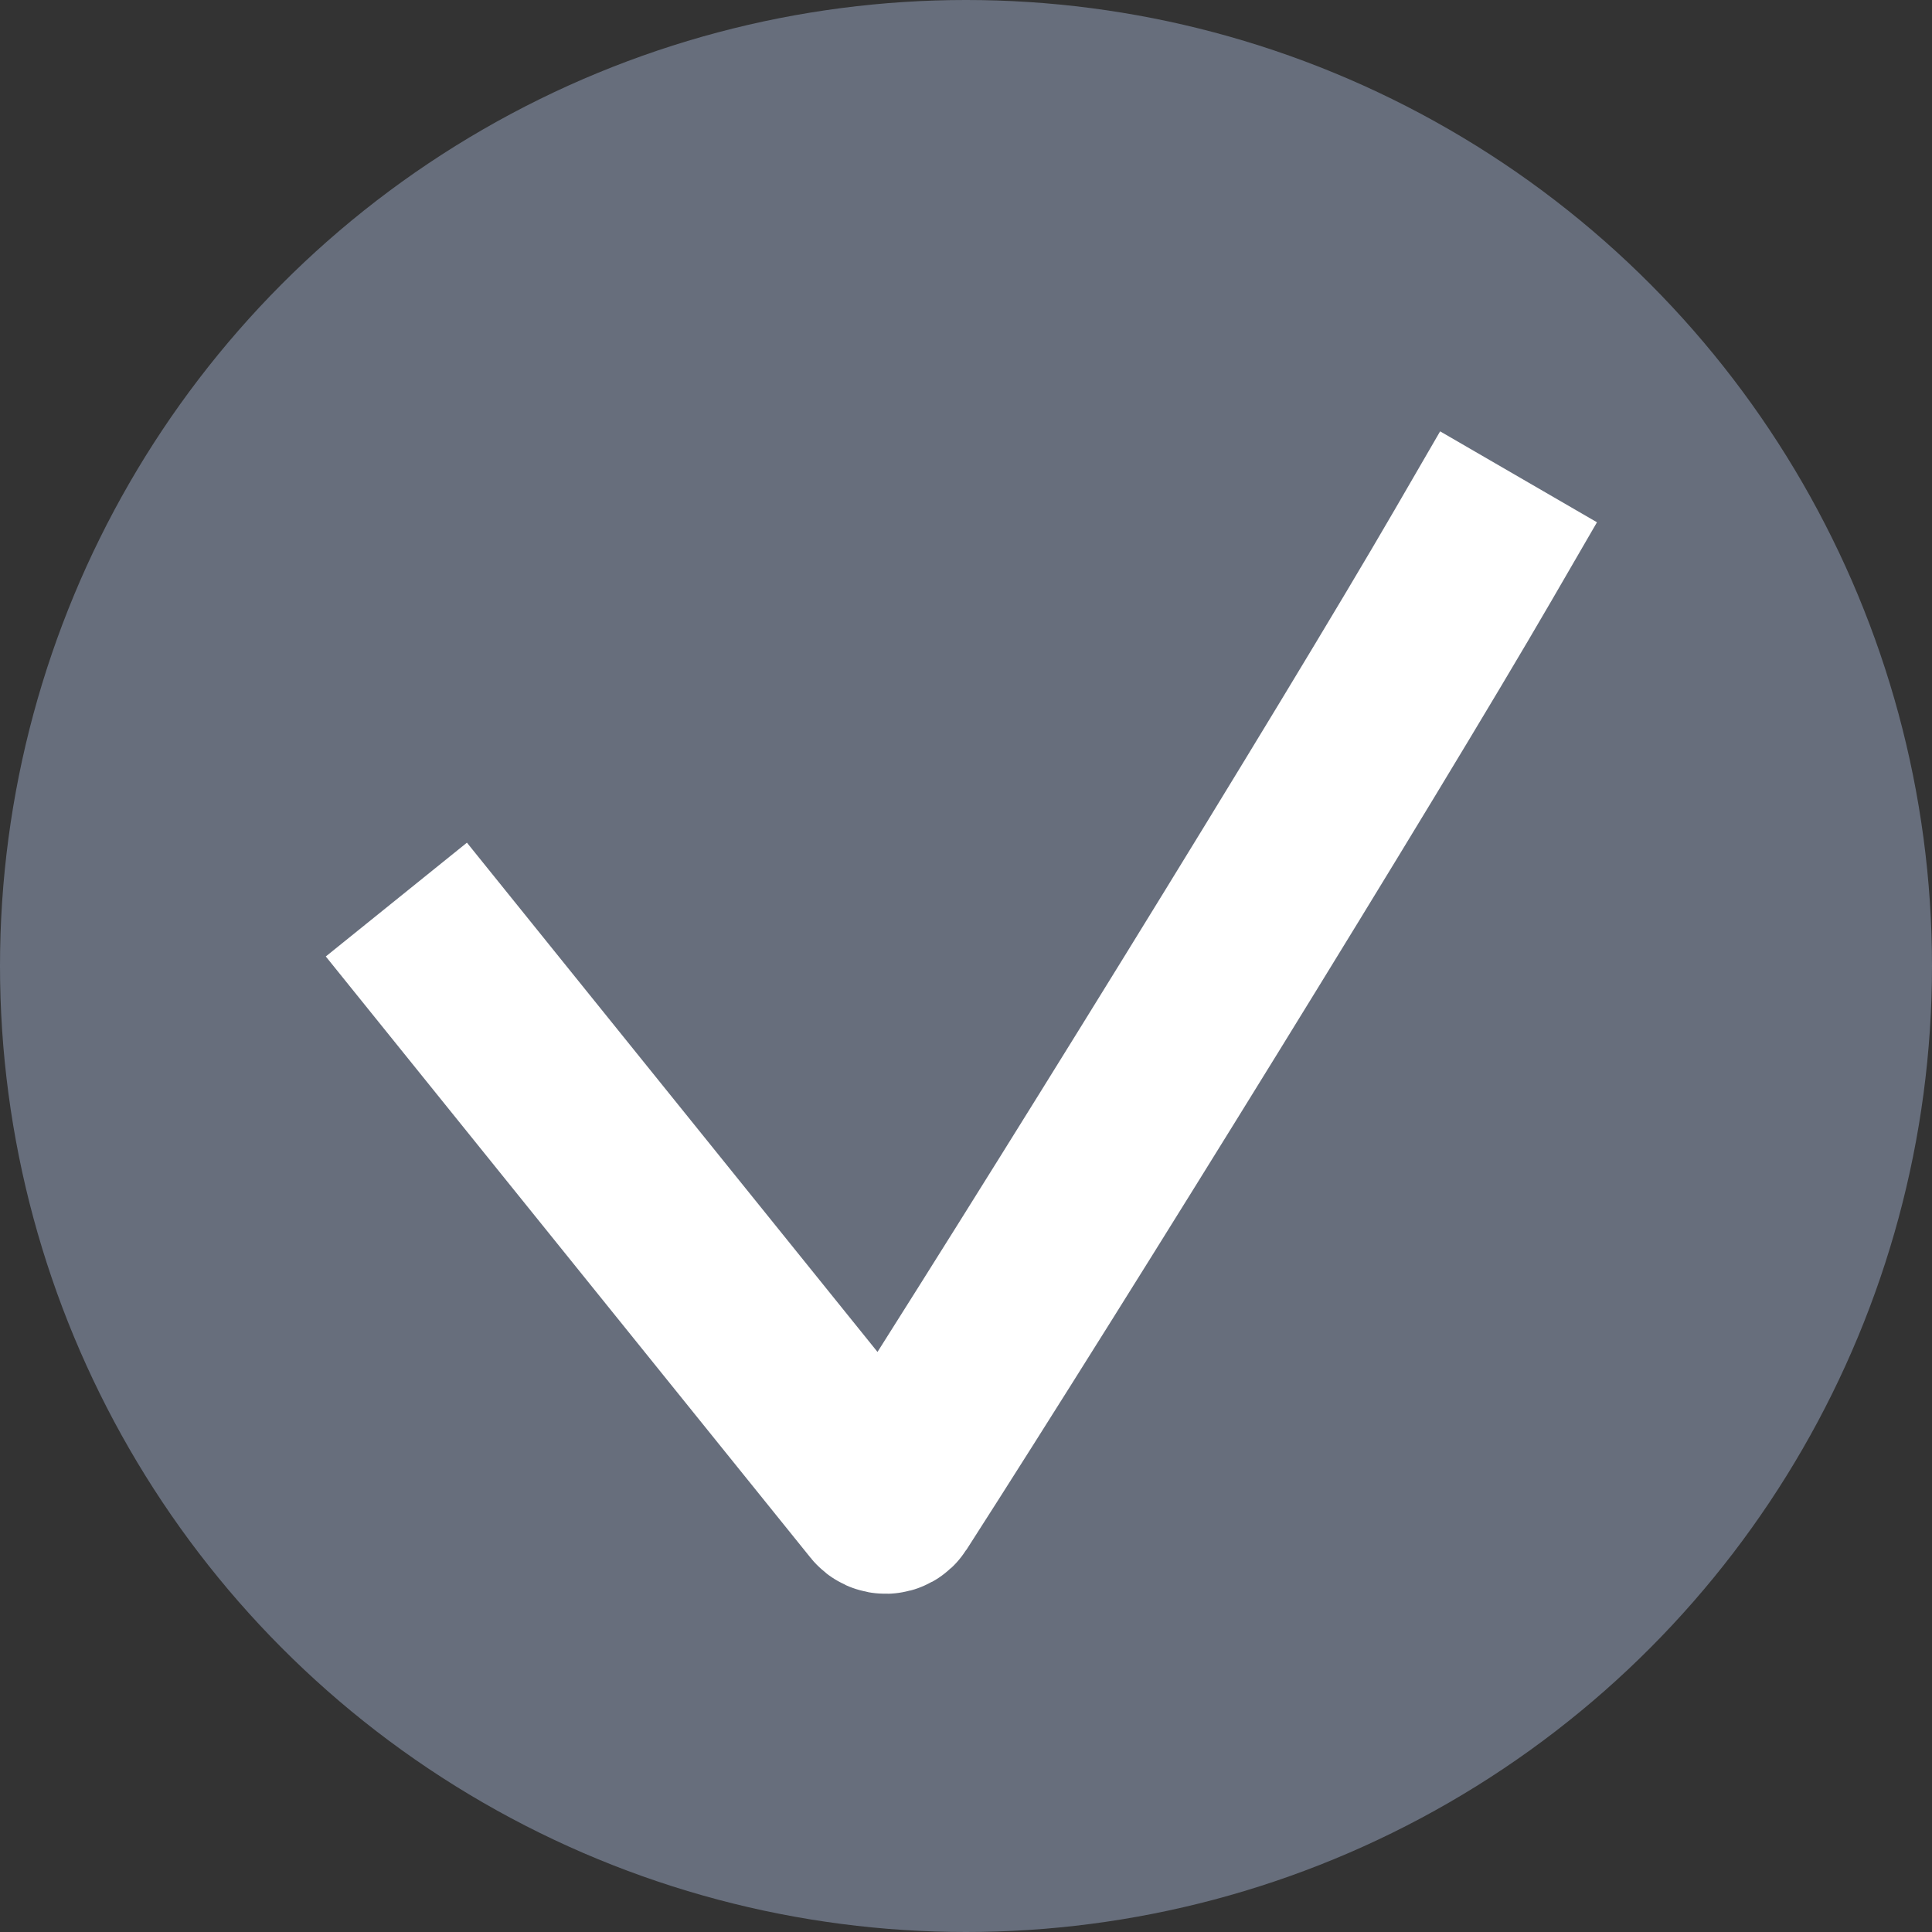
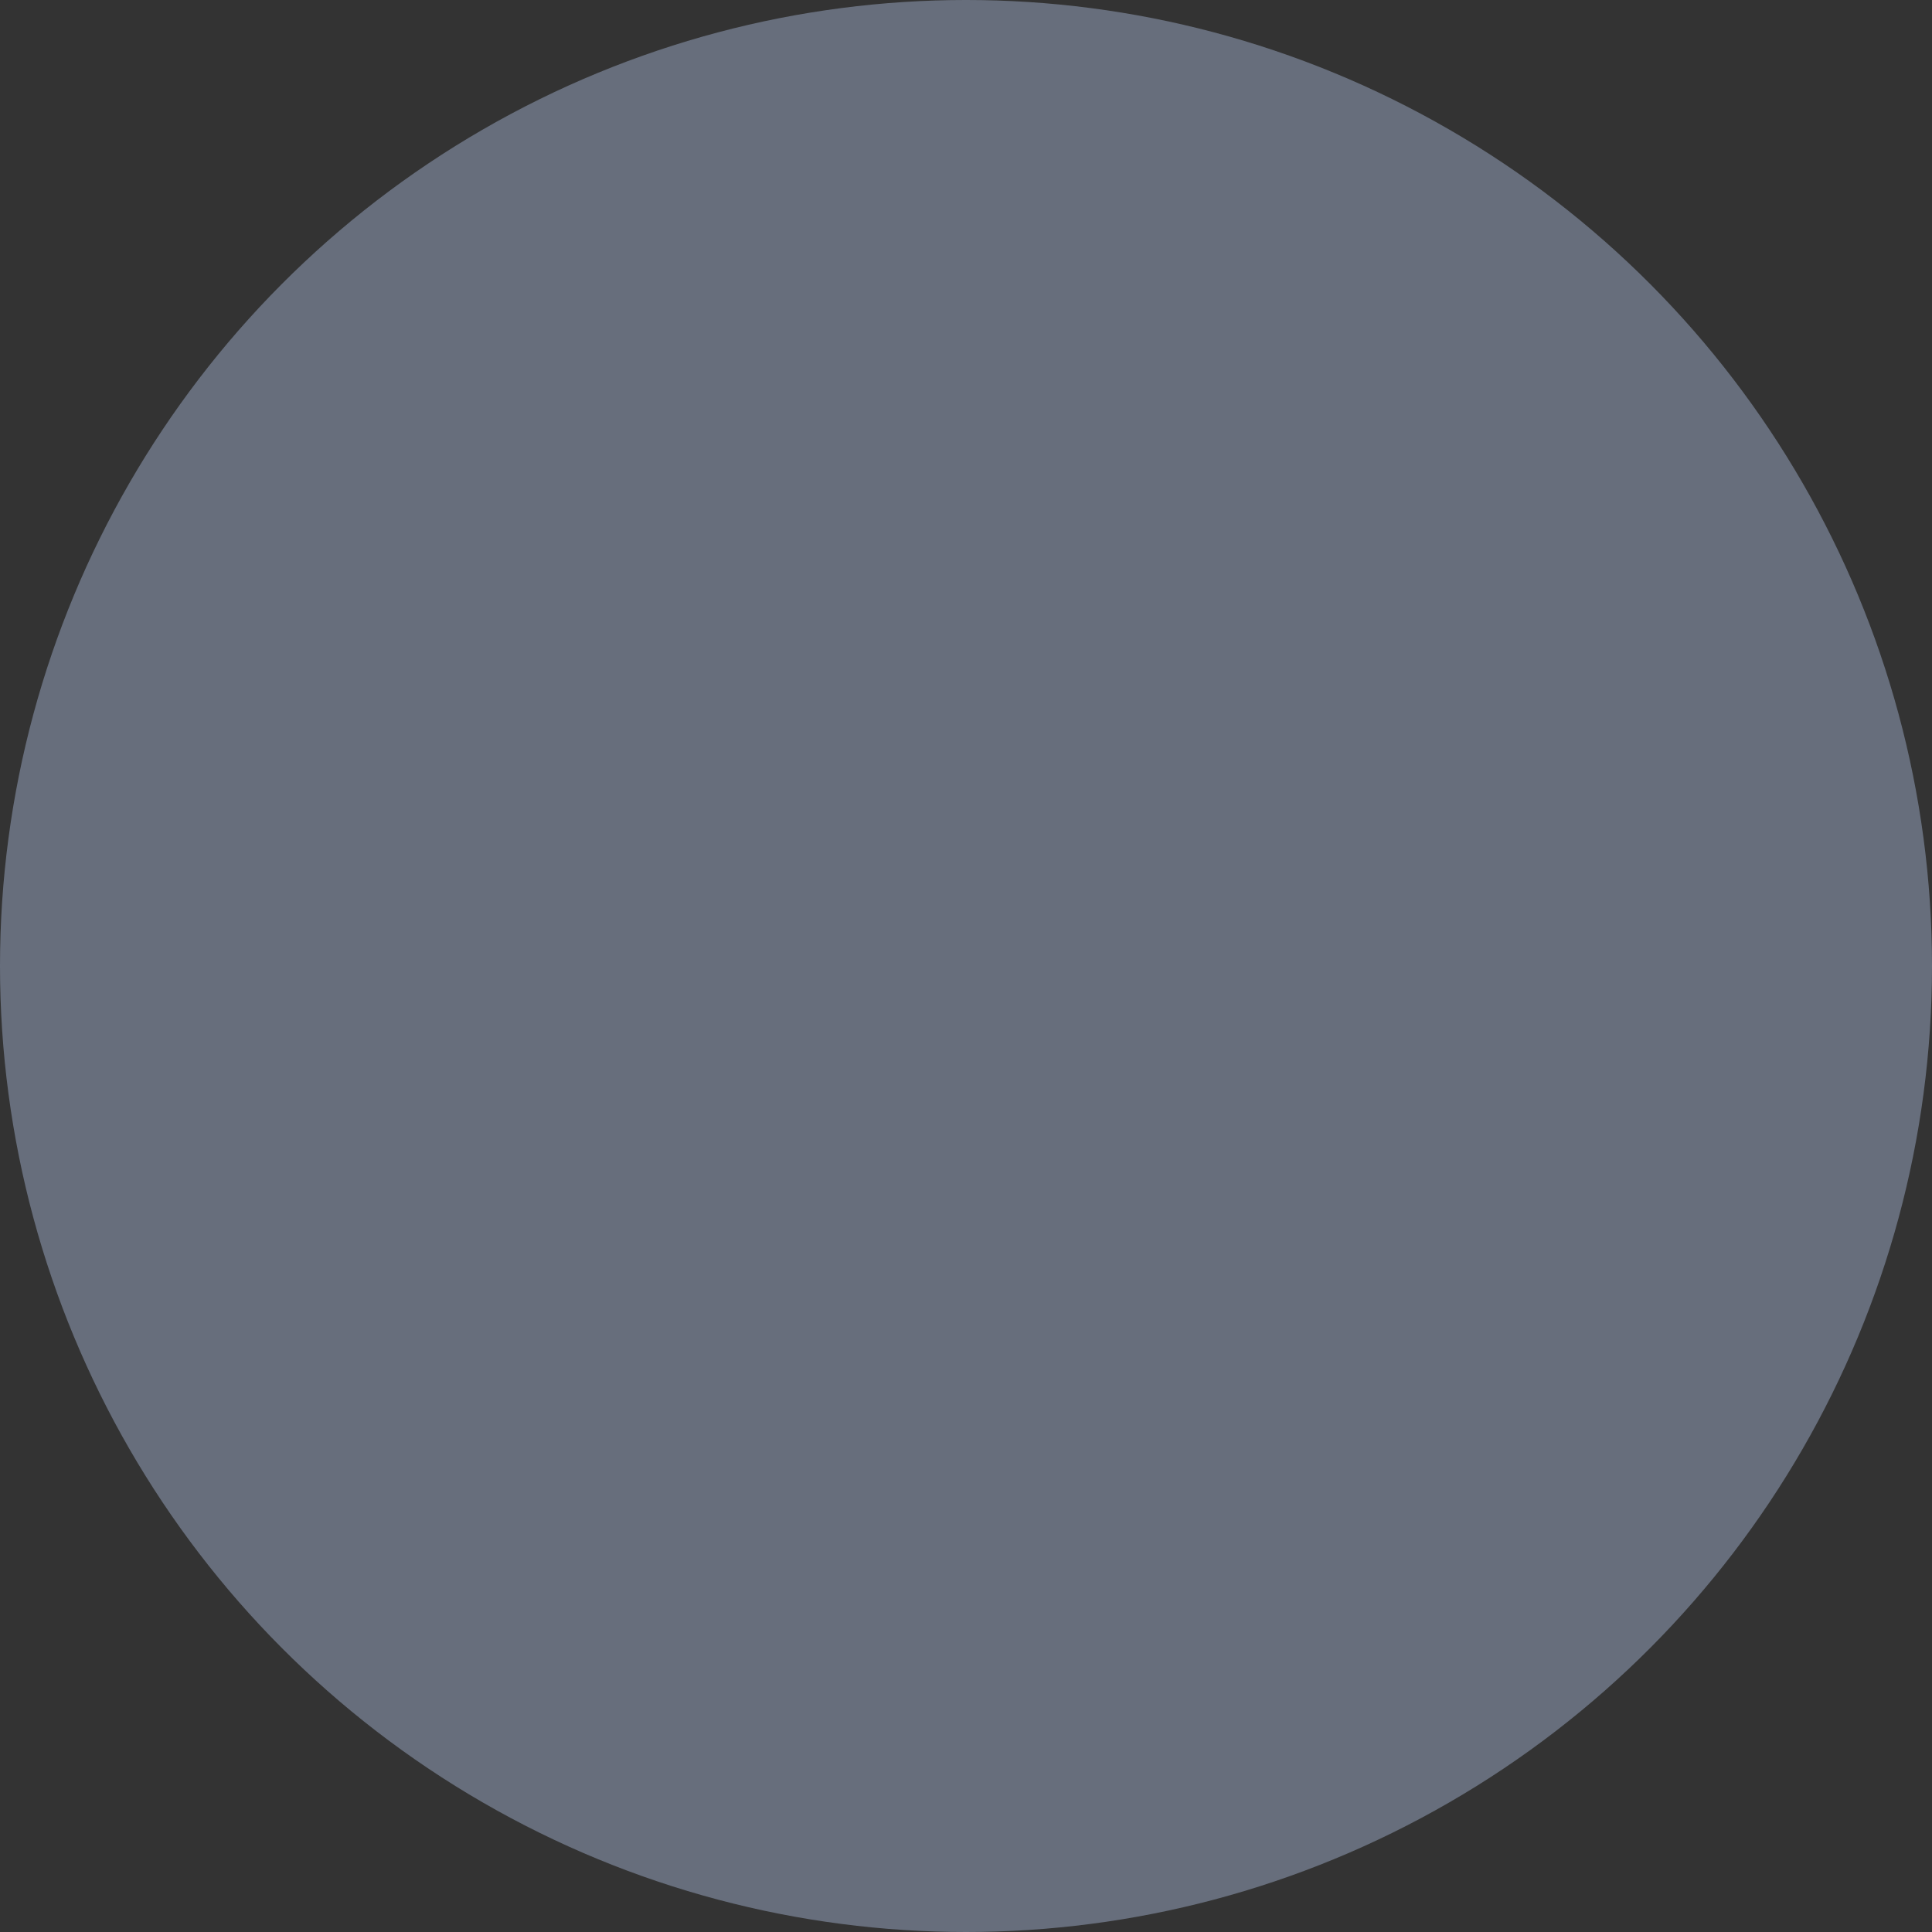
<svg xmlns="http://www.w3.org/2000/svg" width="341" height="341" viewBox="0 0 341 341" fill="none">
  <rect x="0" y="0" width="341" height="341" fill="#333333" stroke="none" />
  <circle cx="170.5" cy="170.5" r="170.5" fill="#676E7C" />
-   <path d="M80 171.231L155.533 264.921C155.961 265.452 156.768 265.432 157.136 264.858C185.931 219.994 240.17 132.207 260 98" stroke="white" stroke-width="32" stroke-linecap="square" />
</svg>